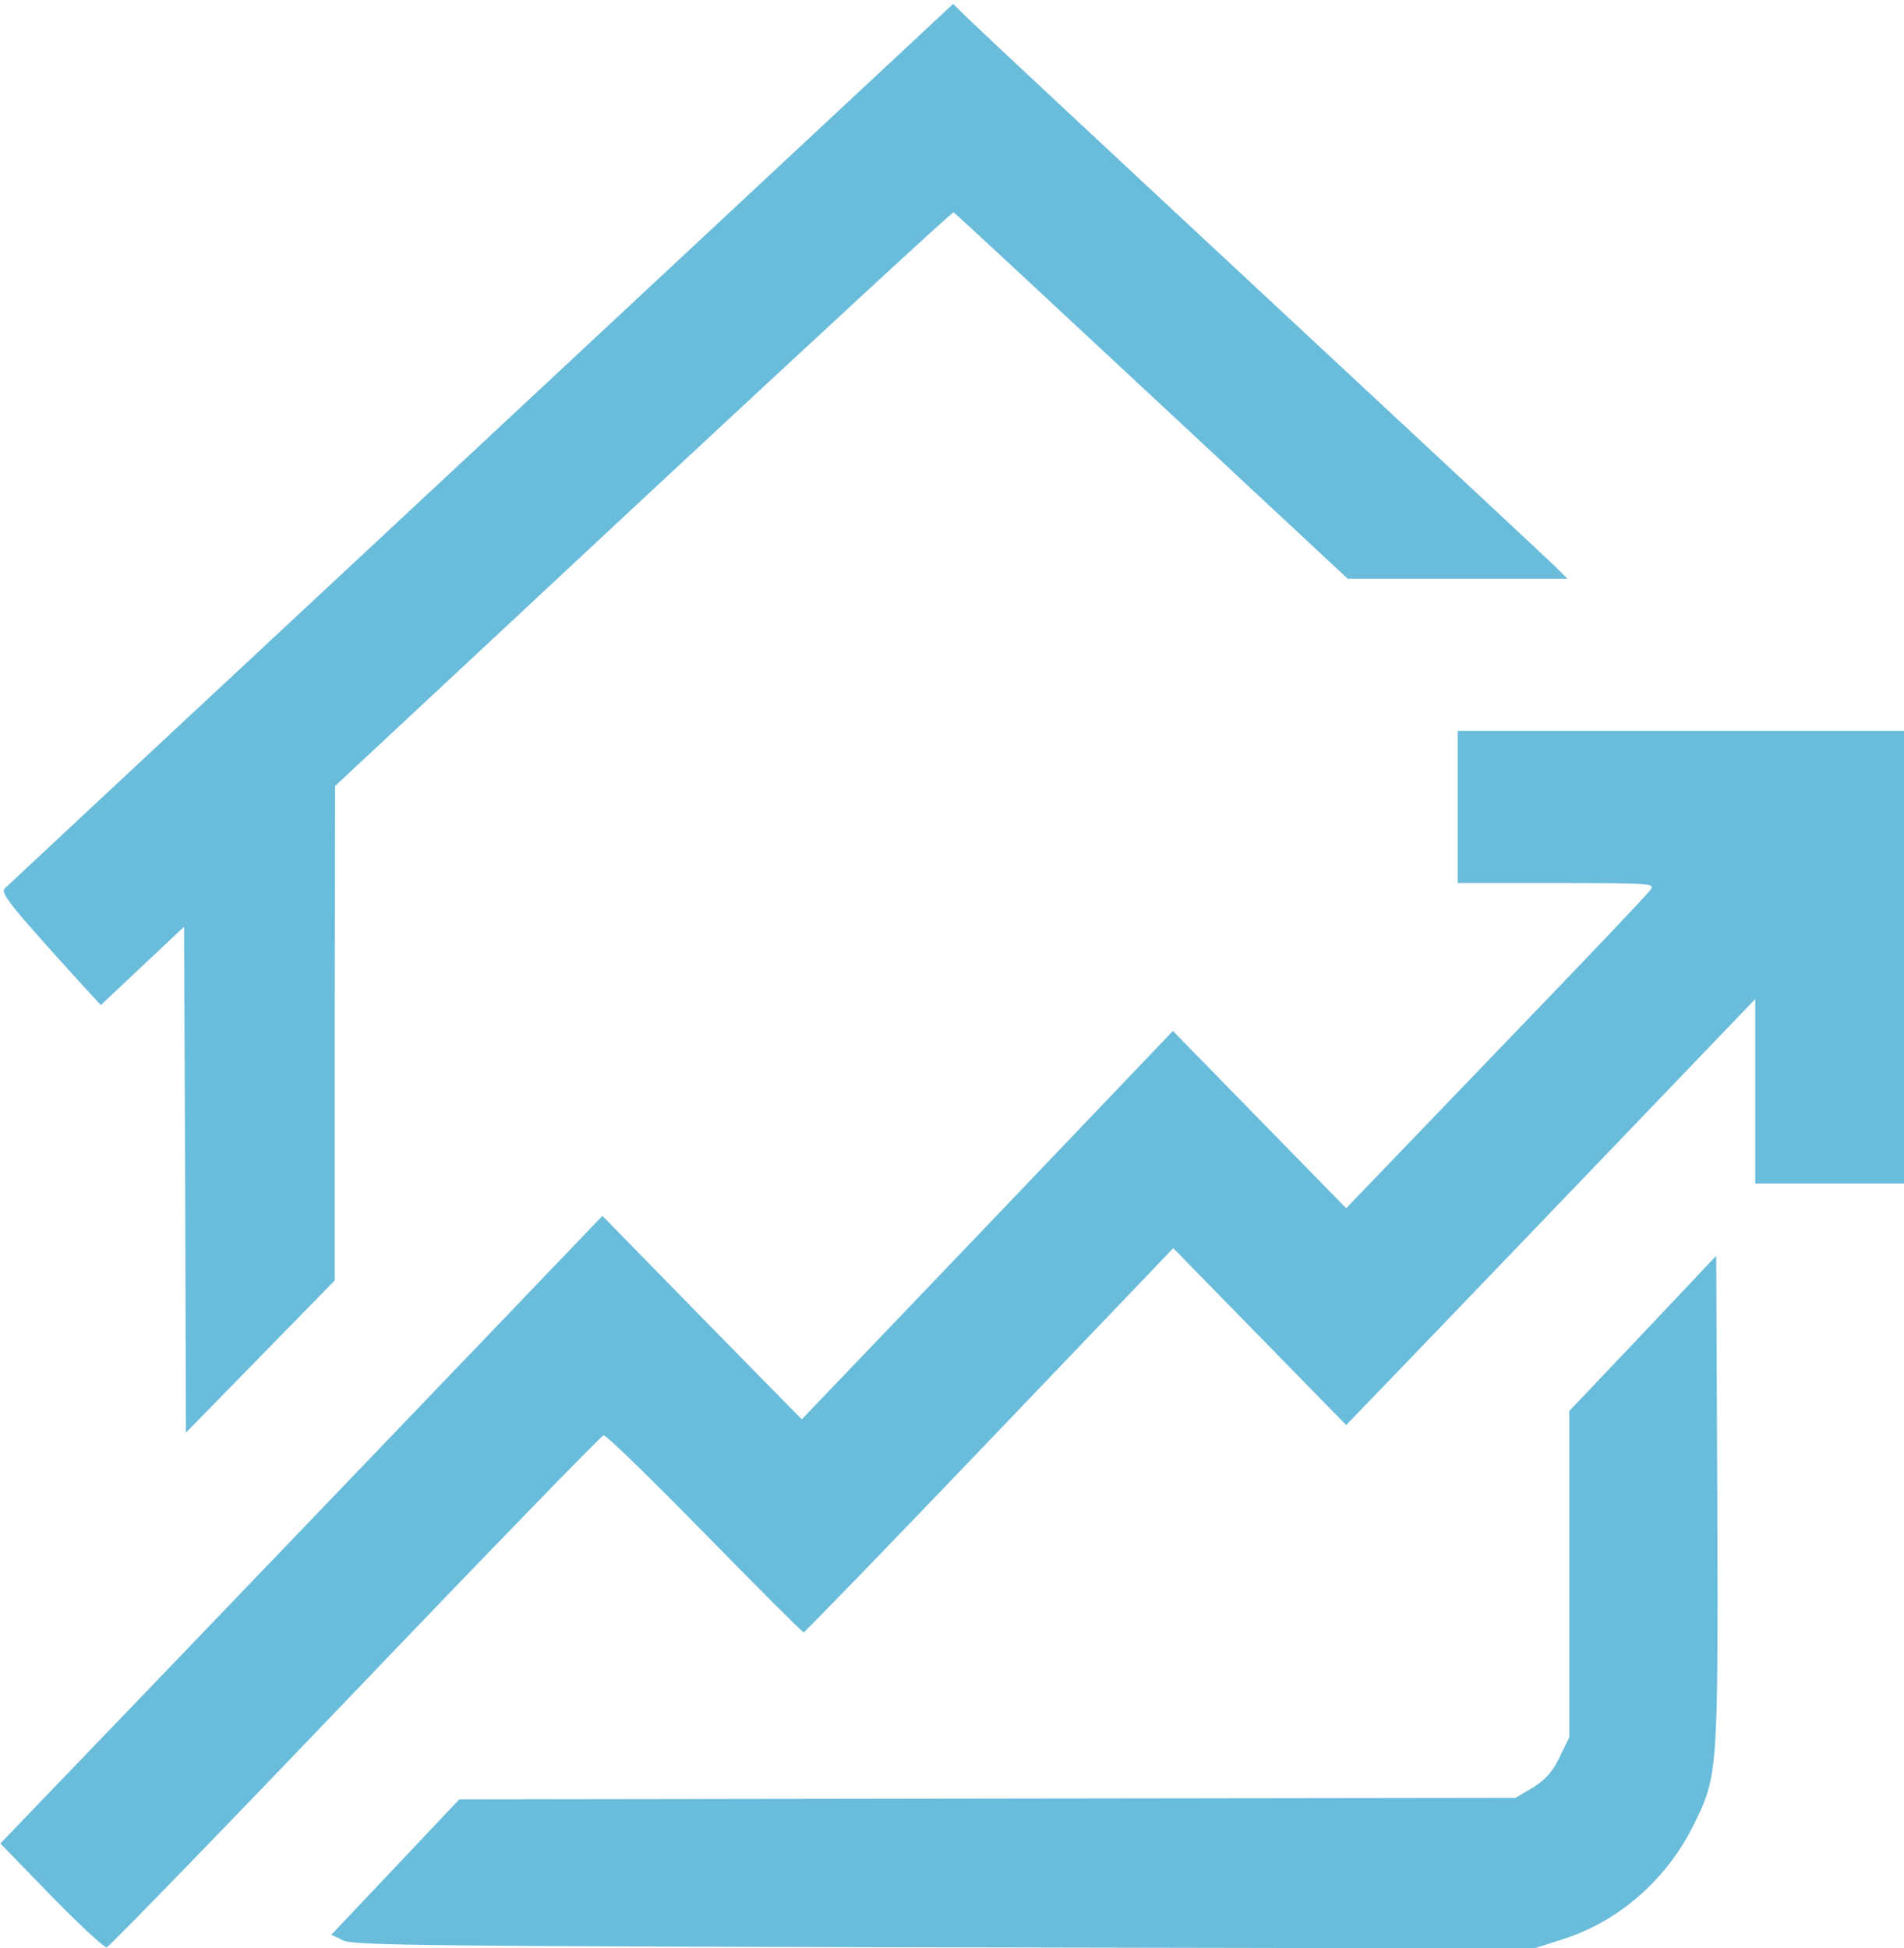
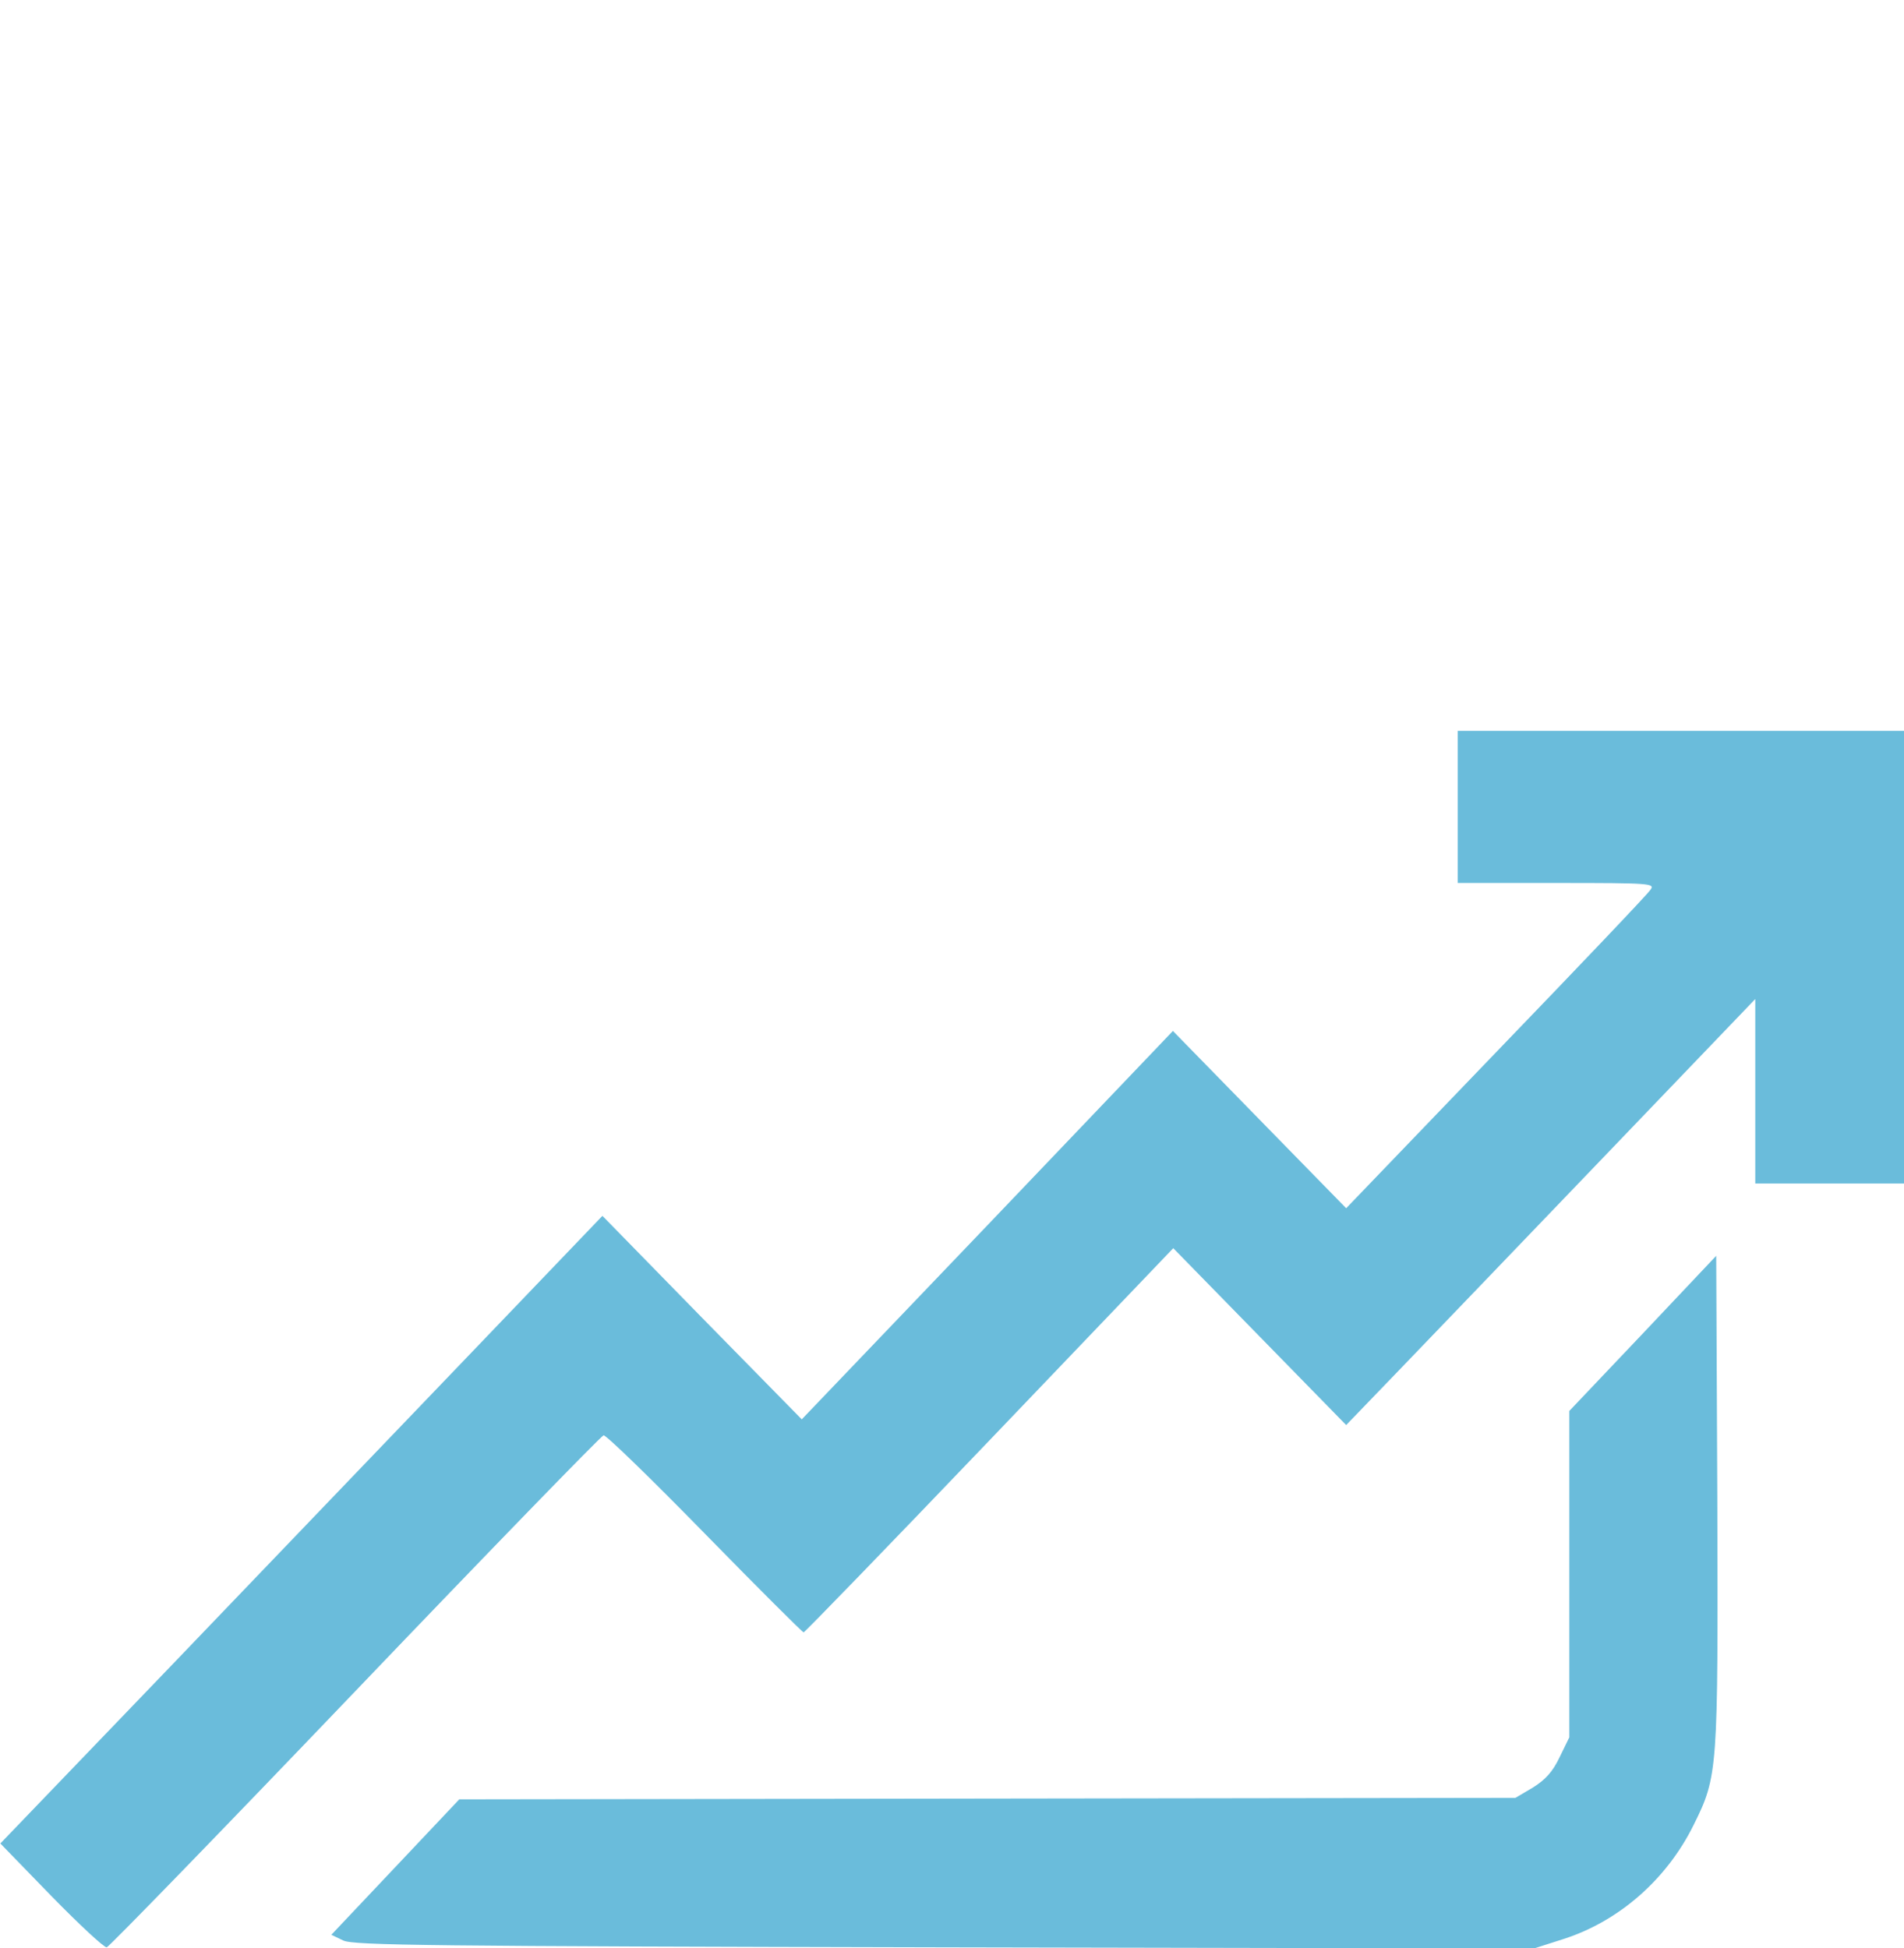
<svg xmlns="http://www.w3.org/2000/svg" width="43" height="44" xml:space="preserve" overflow="hidden">
  <defs>
    <clipPath id="clip0">
      <rect x="954" y="189" width="43" height="44" />
    </clipPath>
  </defs>
  <g clip-path="url(#clip0)" transform="translate(-954 -189)">
-     <path d="M10.868 33.207C5.005 27.866 0.16 23.448 0.109 23.398 0 23.297 0.244 23.003 1.78 21.349L2.276 20.82 3.217 21.685 4.157 22.55 4.182 16.965 4.199 11.38 5.879 13.06 7.559 14.739 7.559 20.198 7.567 25.657 14.521 31.998C18.351 35.483 21.5 38.331 21.534 38.322 21.567 38.314 23.574 36.483 26.01 34.266L30.436 30.234 32.913 30.234 35.399 30.234 35.105 30.52C34.946 30.671 31.998 33.359 28.555 36.491 25.111 39.624 22.122 42.353 21.912 42.555L21.525 42.924 10.868 33.207Z" fill="#6ABCDB" transform="matrix(1 0 0 -1.023 954 233)" />
    <path d="M32.922 25.195 32.922 23.516 35.156 23.516C37.306 23.516 37.381 23.507 37.272 23.364 37.214 23.272 35.643 21.66 33.779 19.77L30.402 16.335 28.445 18.292 26.489 20.249 22.298 15.957 18.107 11.674 15.856 13.916 13.605 16.167 10.683 13.185C9.079 11.548 6.022 8.432 3.888 6.257L0.008 2.31 1.159 1.151C1.789 0.521 2.352 0.008 2.41 0.017 2.469 0.034 4.989 2.57 8.021 5.669 11.052 8.768 13.572 11.304 13.631 11.321 13.69 11.329 14.714 10.355 15.915 9.154 17.116 7.953 18.124 6.971 18.149 6.971 18.174 6.971 20.064 8.877 22.348 11.212L26.497 15.453 28.445 13.505 30.402 11.548 31.603 12.766C32.267 13.438 34.341 15.554 36.222 17.469L39.641 20.954 39.641 18.913 39.641 16.881 41.32 16.881 43 16.881 43 21.878 43 26.875 37.961 26.875 32.922 26.875 32.922 25.195Z" fill="#6ABCDB" transform="matrix(1 0 0 -1.023 954 233)" />
    <path d="M37.104 13.572 35.441 11.859 35.441 8.256 35.441 4.653 35.223 4.216C35.063 3.888 34.904 3.721 34.618 3.544L34.224 3.317 22.298 3.301 10.372 3.284 8.928 1.789 7.483 0.294 7.752 0.168C7.987 0.059 9.709 0.042 21.332 0.017L34.644-0.008 35.315 0.202C36.567 0.596 37.642 1.52 38.246 2.713 38.801 3.804 38.801 3.897 38.784 9.91L38.759 15.285 37.104 13.572Z" fill="#6ABCDB" transform="matrix(1 0 0 -1.023 954 233)" />
  </g>
</svg>